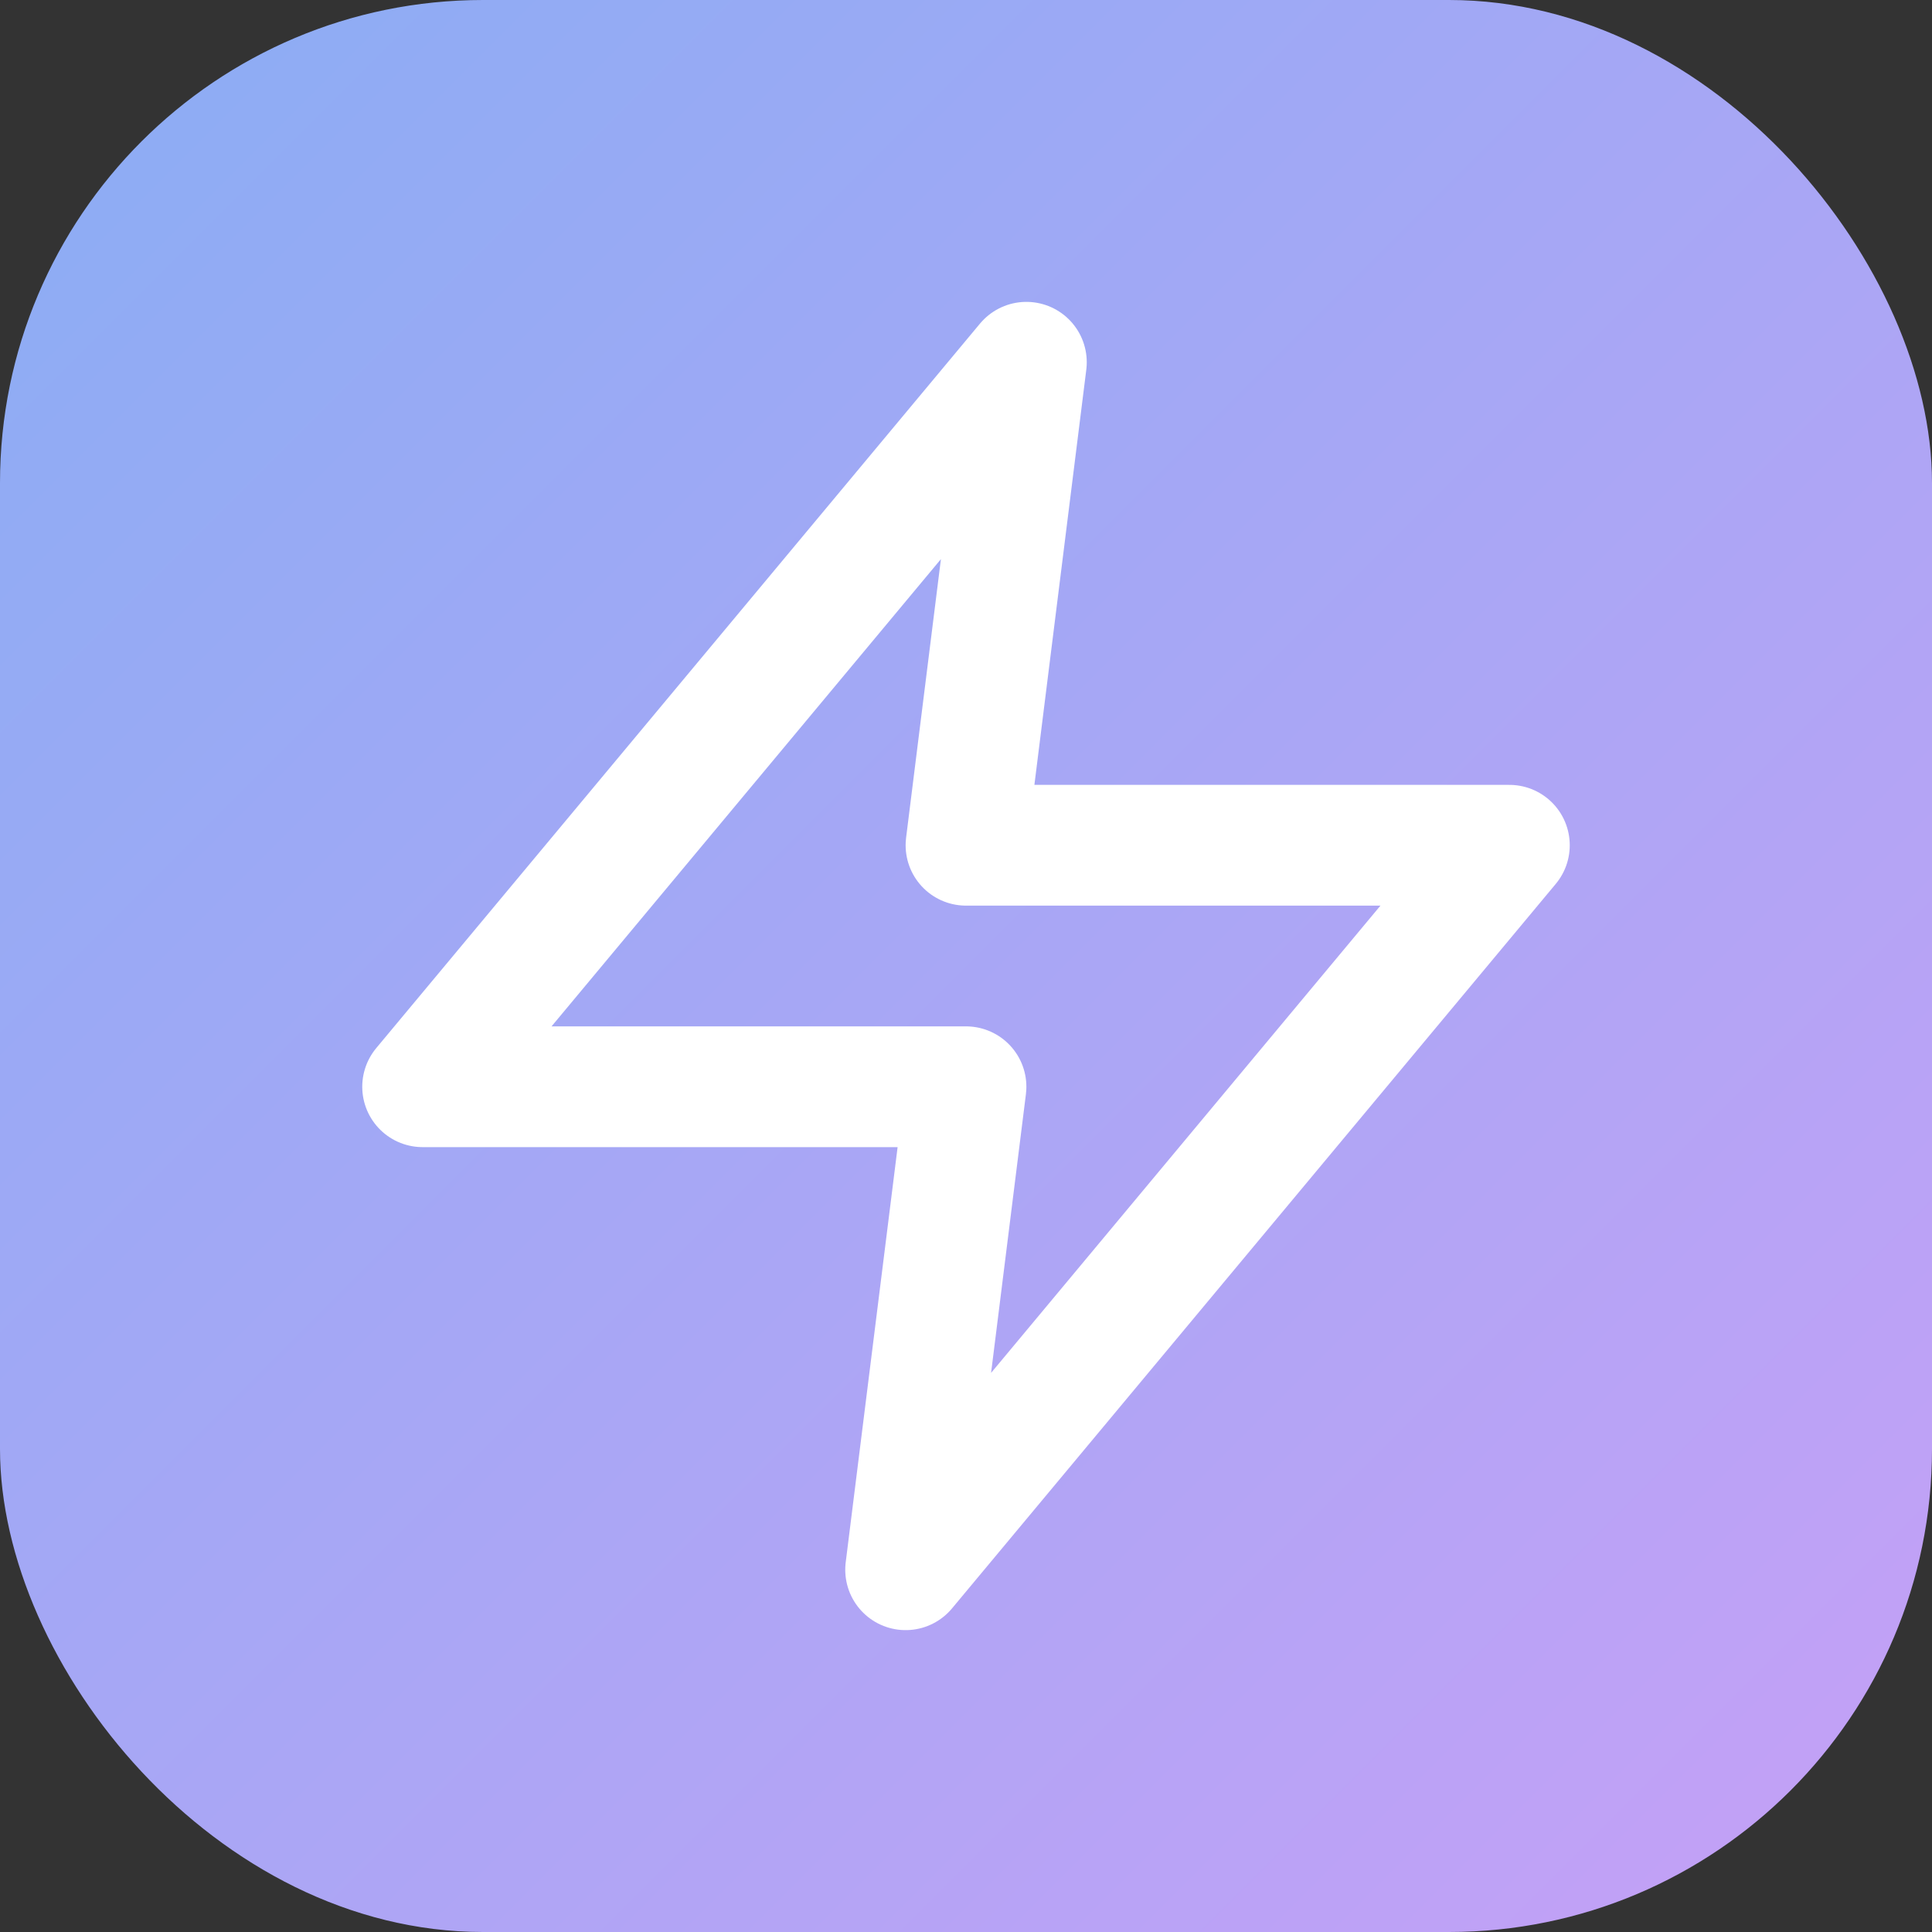
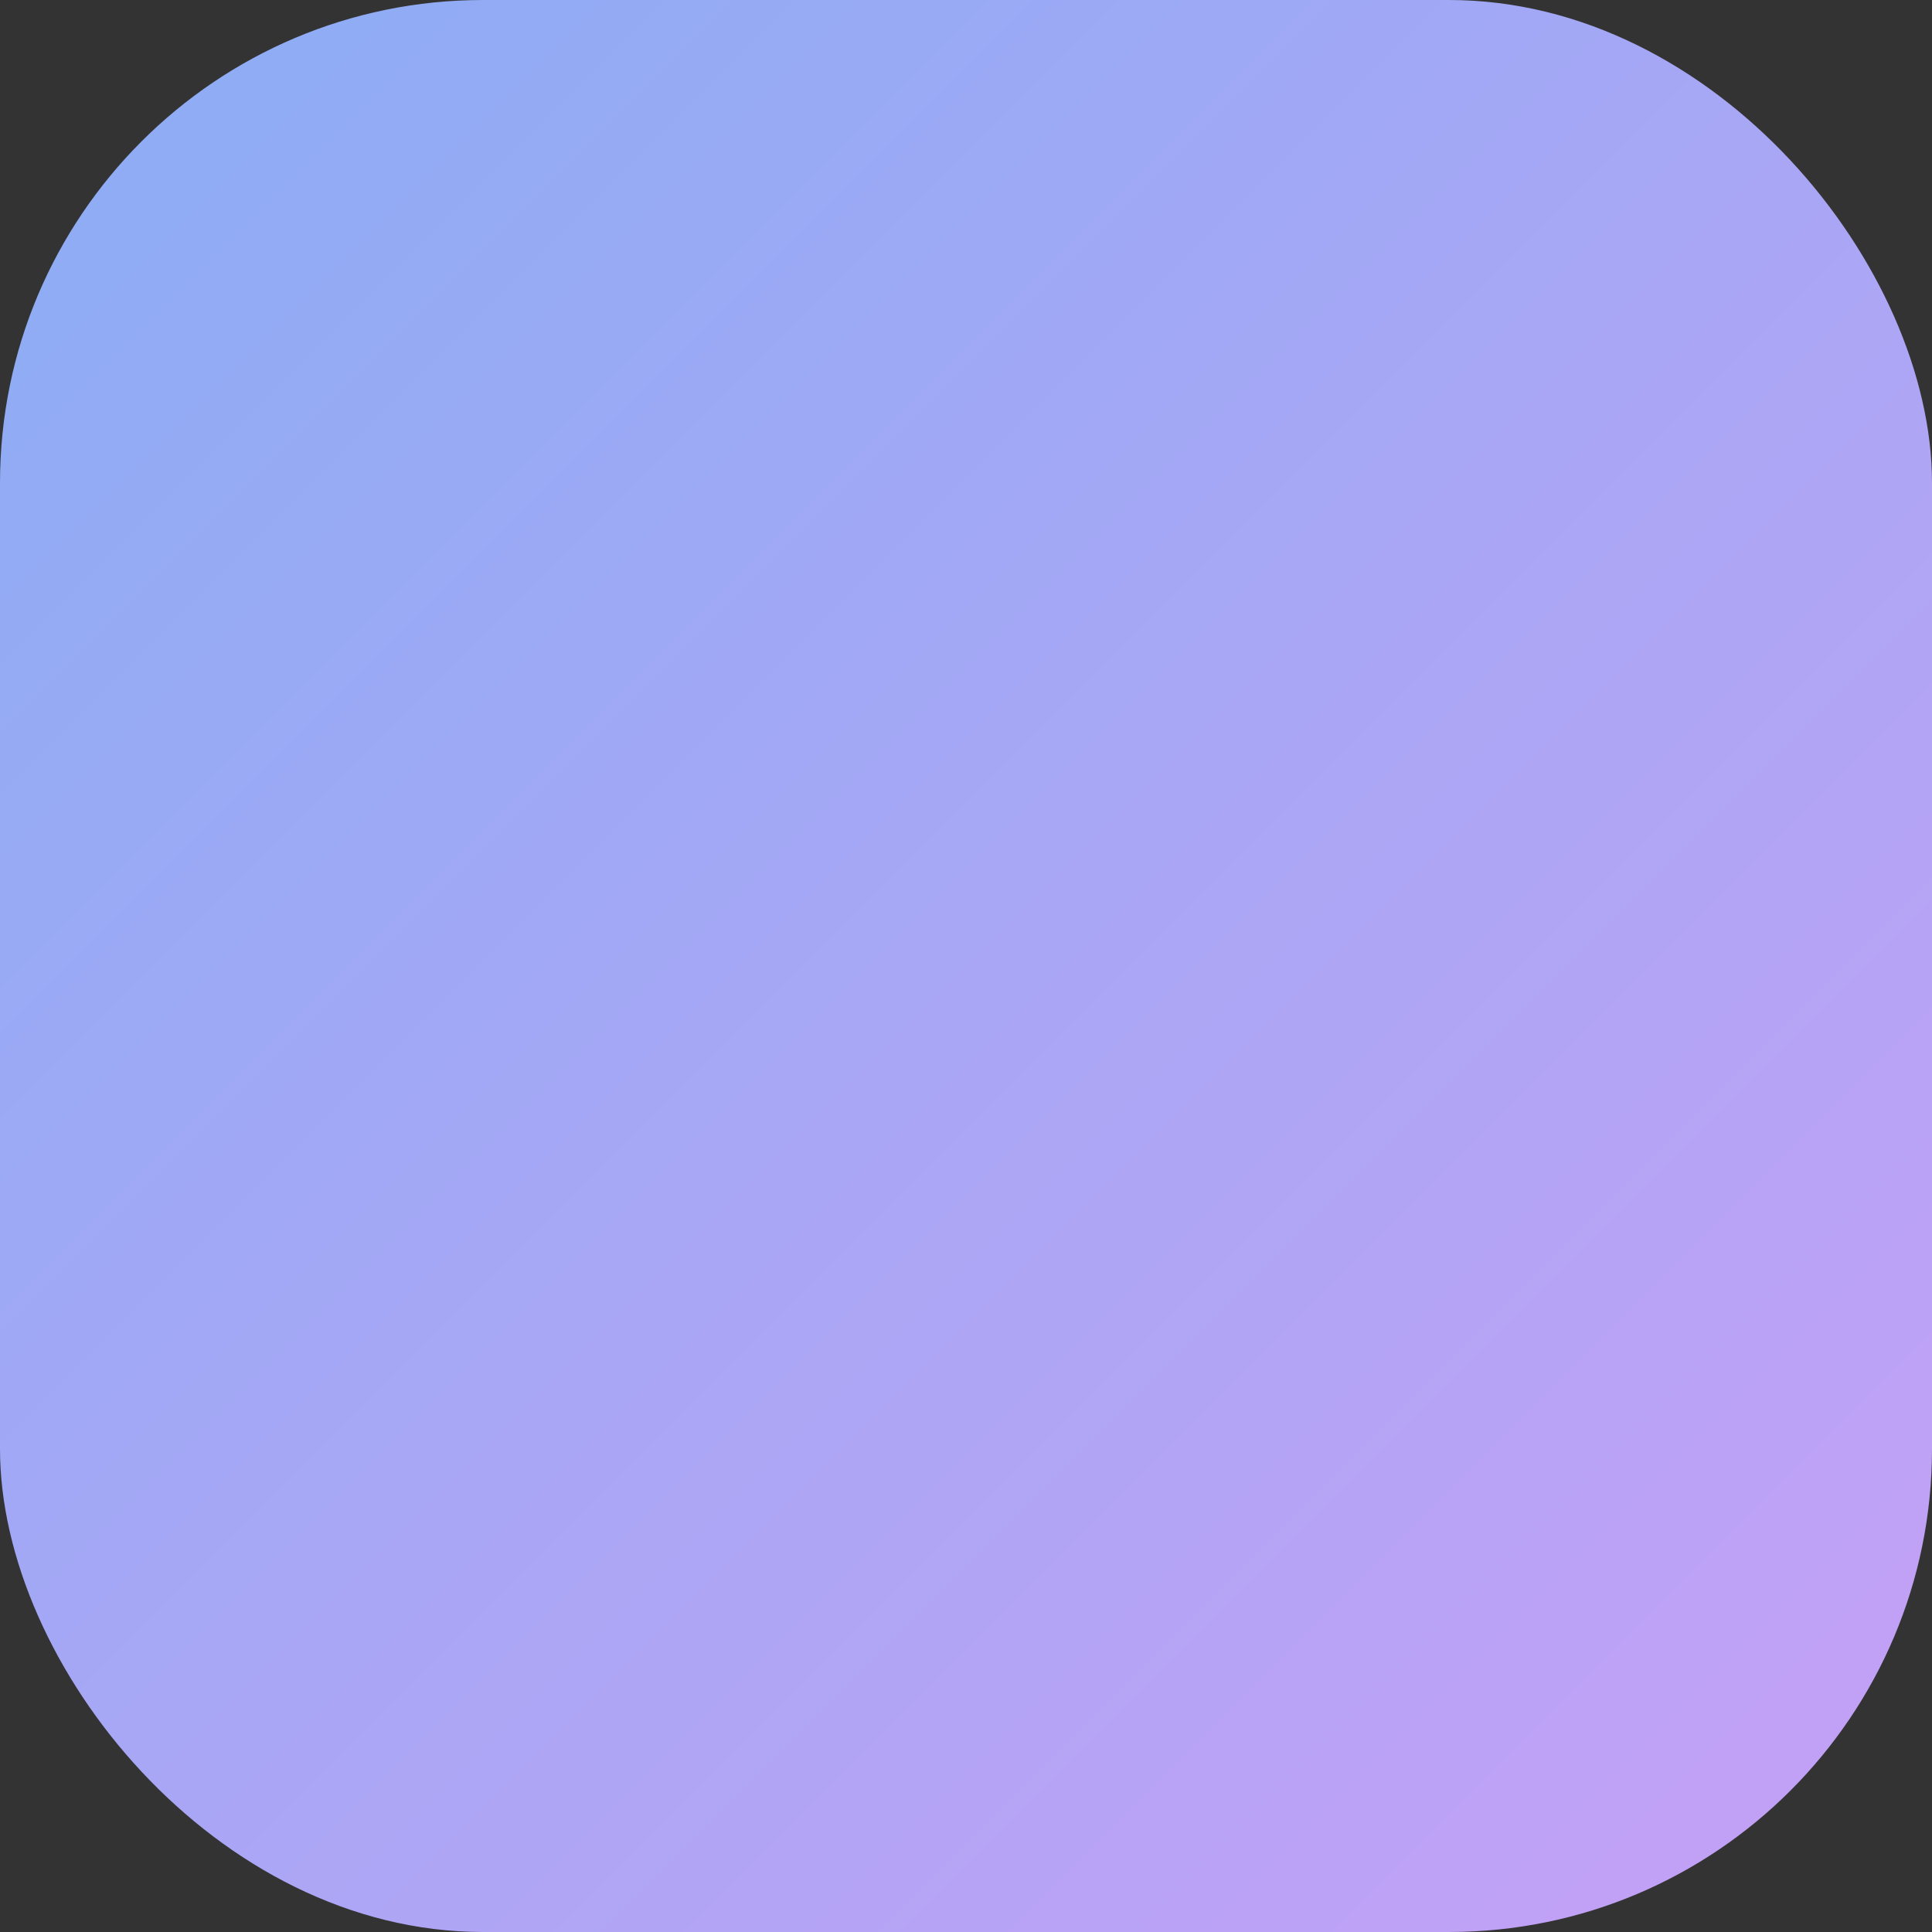
<svg xmlns="http://www.w3.org/2000/svg" viewBox="0 0 32 32">
  <rect x="0" y="0" width="32" height="32" fill="#333333" stroke="none" />
  <defs>
    <linearGradient id="grad" x1="0%" y1="0%" x2="100%" y2="100%">
      <stop offset="0%" stop-color="#8aadf4" />
      <stop offset="100%" stop-color="#c6a0f6" />
    </linearGradient>
  </defs>
  <rect width="32" height="32" rx="8" fill="url(#grad)" />
-   <path d="M13 2L3 14h9l-1 8 10-12h-9l1-8z" stroke="white" stroke-width="2" fill="none" stroke-linecap="round" stroke-linejoin="round" transform="translate(4, 4)" />
</svg>